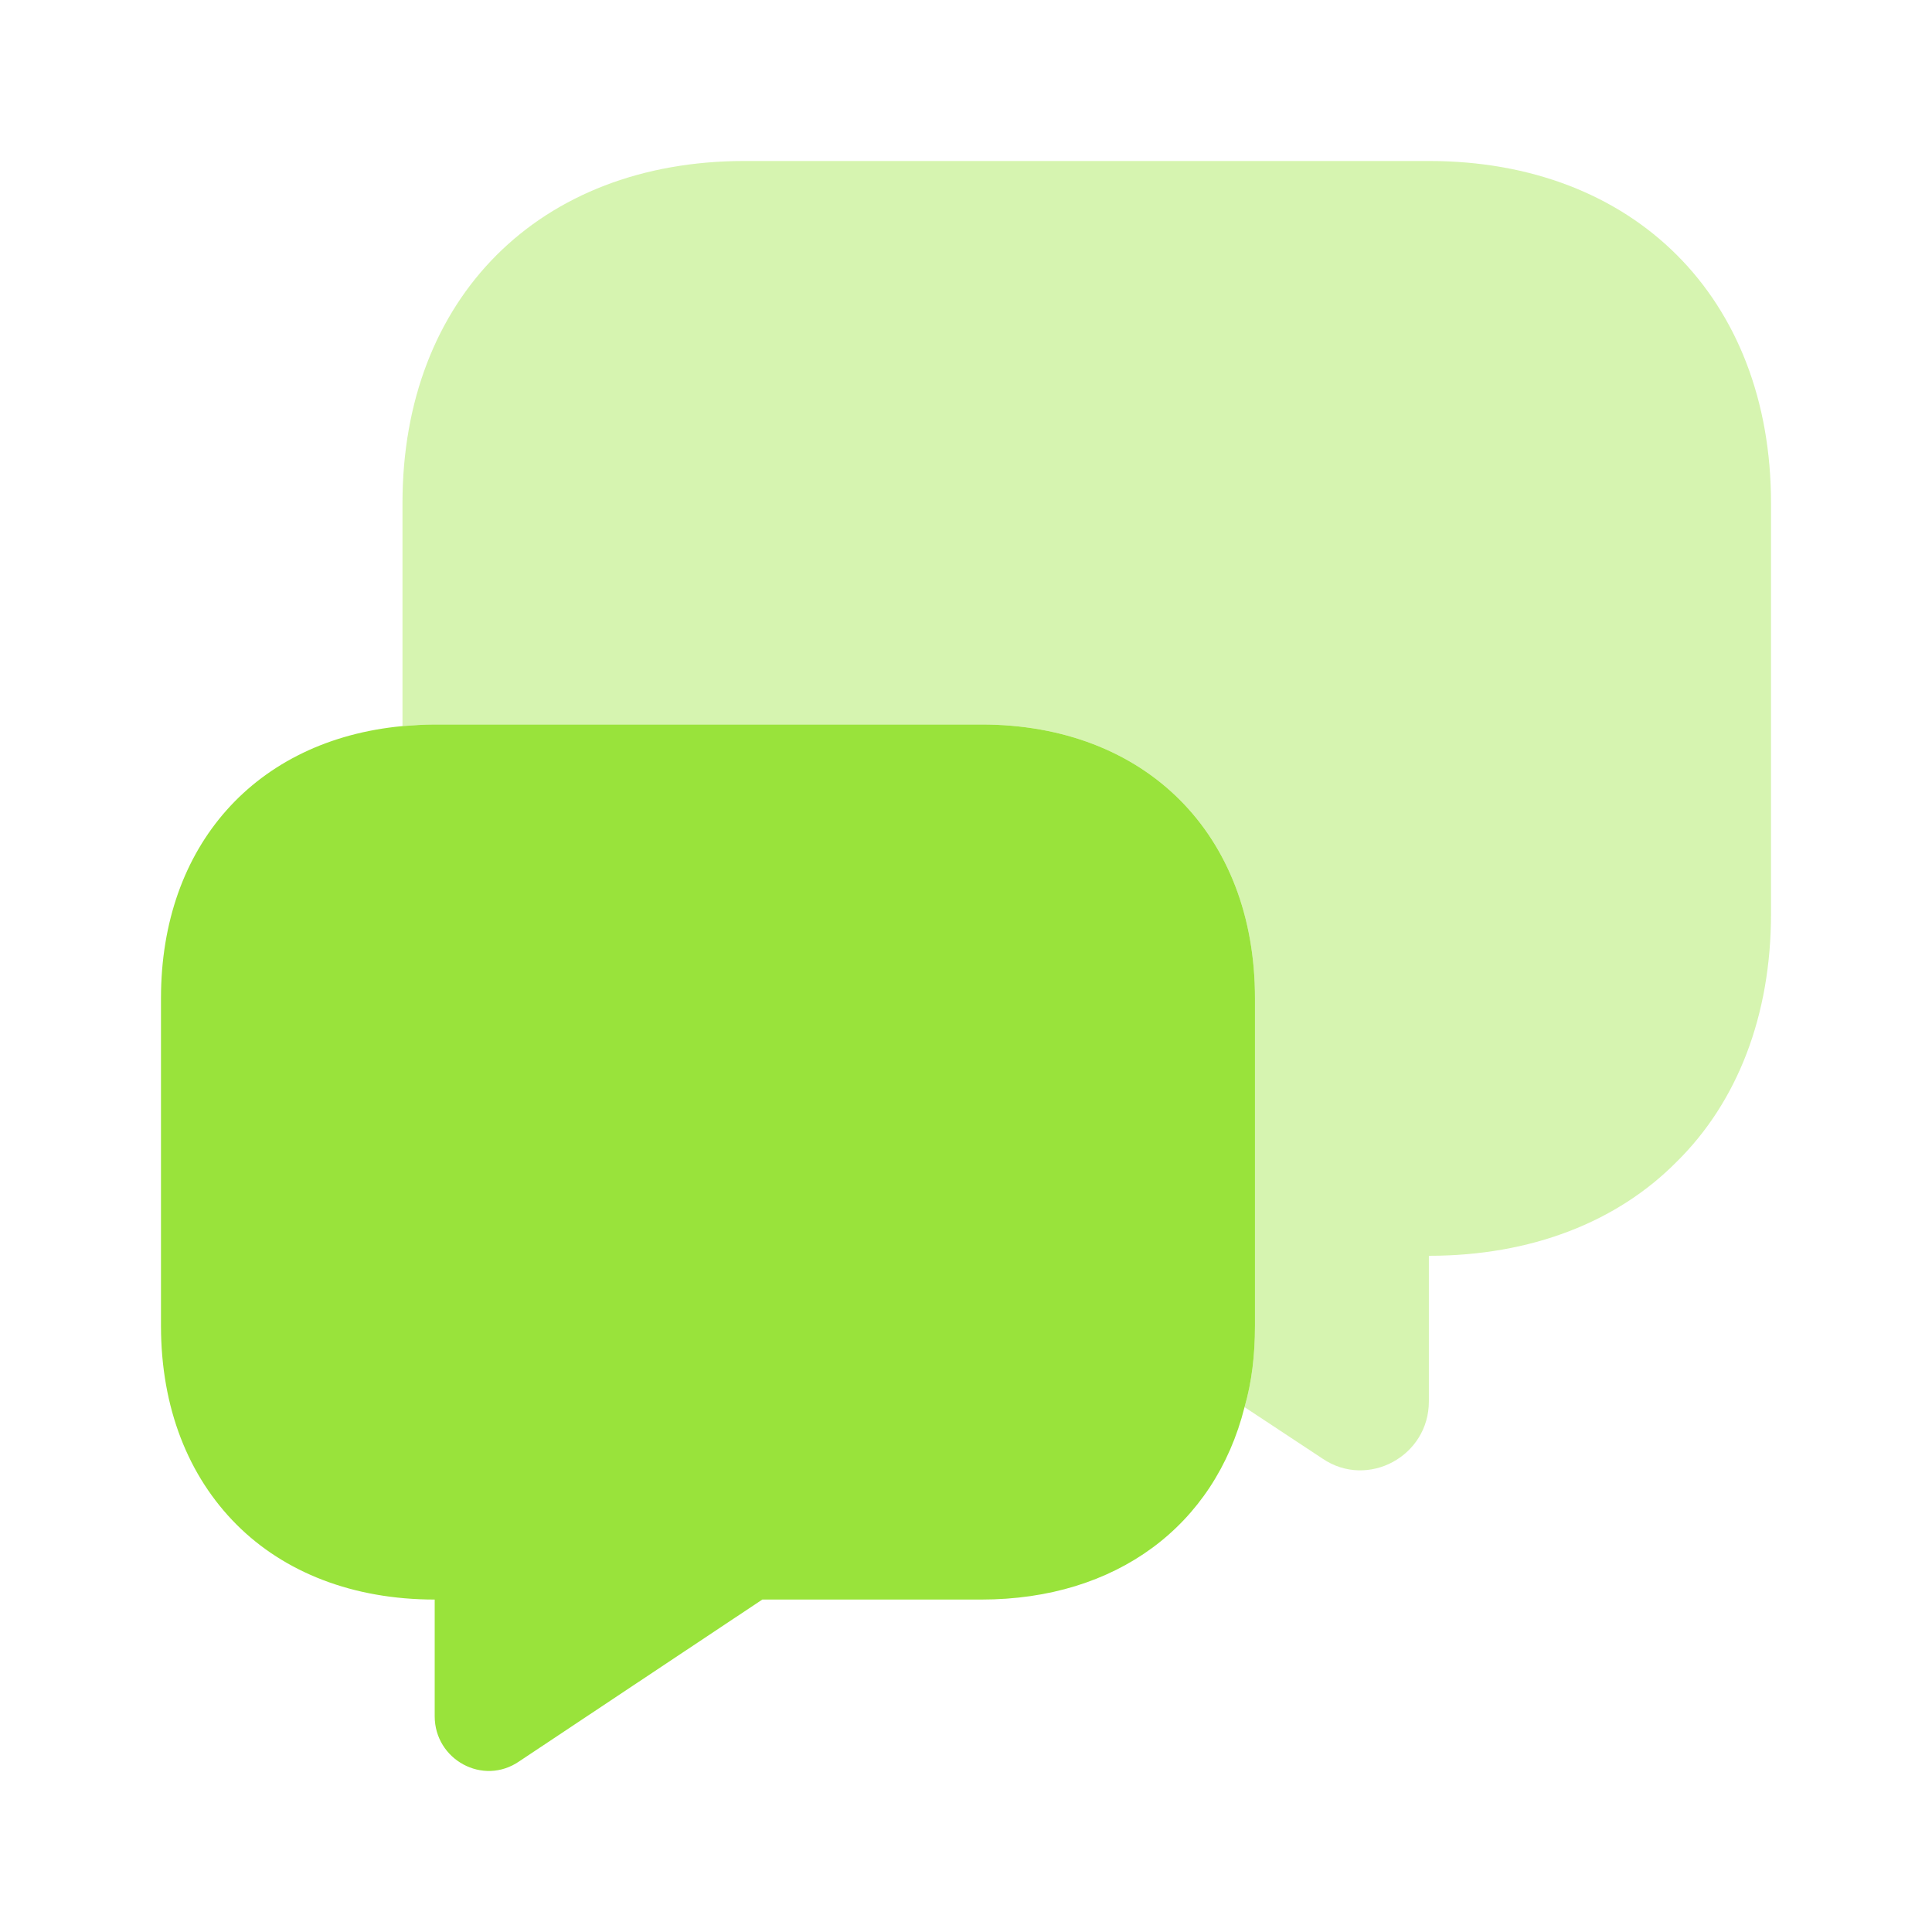
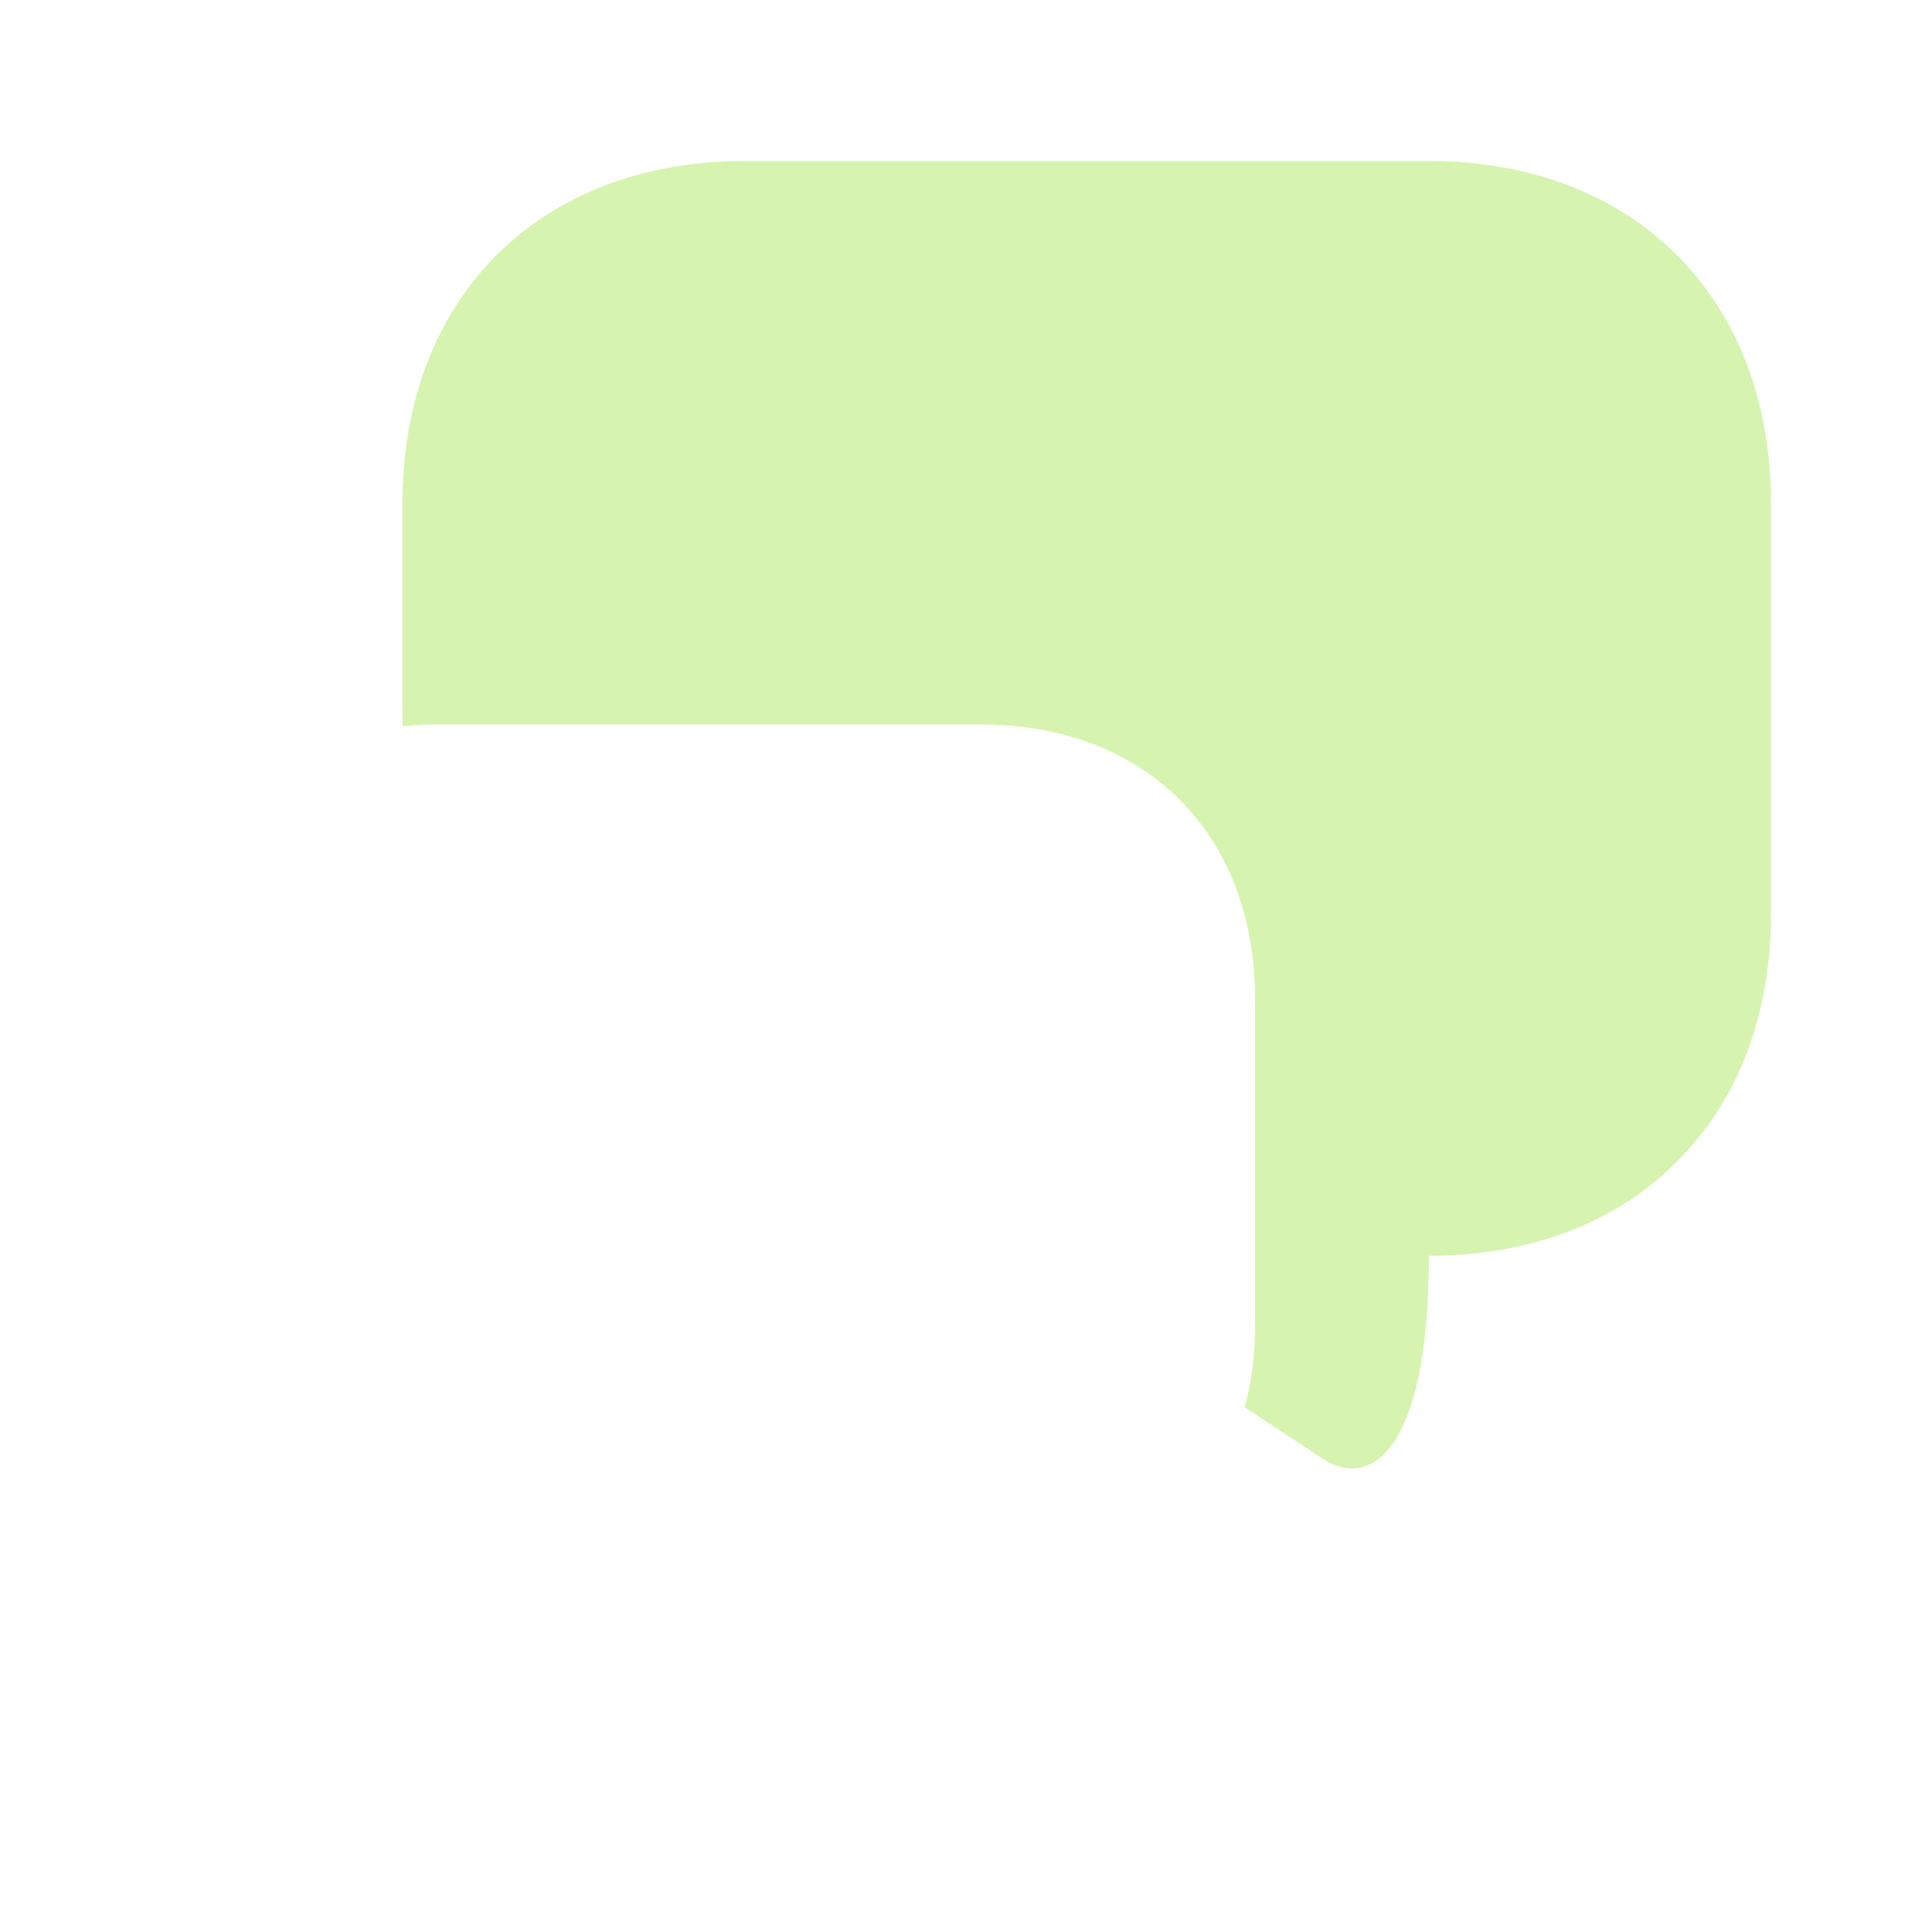
<svg xmlns="http://www.w3.org/2000/svg" width="40" height="40" viewBox="0 0 40 40" fill="none">
-   <path opacity="0.4" d="M36.667 10.417V18.917C36.667 21.033 35.967 22.817 34.717 24.05C33.483 25.3 31.7 26 29.583 26V29.017C29.583 30.15 28.317 30.833 27.383 30.2L25.767 29.133C25.917 28.617 25.983 28.05 25.983 27.45V20.667C25.983 17.267 23.717 15 20.317 15H9C8.767 15 8.55 15.017 8.333 15.033V10.417C8.333 6.167 11.167 3.333 15.417 3.333H29.583C33.833 3.333 36.667 6.167 36.667 10.417Z" fill="#99E33B" />
-   <path d="M25.983 20.667V27.45C25.983 28.05 25.917 28.617 25.767 29.133C25.15 31.583 23.117 33.117 20.317 33.117H15.783L10.75 36.467C10 36.983 9 36.433 9 35.533V33.117C7.3 33.117 5.883 32.55 4.9 31.567C3.9 30.567 3.333 29.15 3.333 27.45V20.667C3.333 17.5 5.3 15.317 8.333 15.033C8.55 15.017 8.767 15 9 15H20.317C23.717 15 25.983 17.267 25.983 20.667Z" fill="#99E33B" />
+   <path opacity="0.4" d="M36.667 10.417V18.917C36.667 21.033 35.967 22.817 34.717 24.05C33.483 25.3 31.7 26 29.583 26C29.583 30.15 28.317 30.833 27.383 30.2L25.767 29.133C25.917 28.617 25.983 28.05 25.983 27.45V20.667C25.983 17.267 23.717 15 20.317 15H9C8.767 15 8.55 15.017 8.333 15.033V10.417C8.333 6.167 11.167 3.333 15.417 3.333H29.583C33.833 3.333 36.667 6.167 36.667 10.417Z" fill="#99E33B" />
</svg>